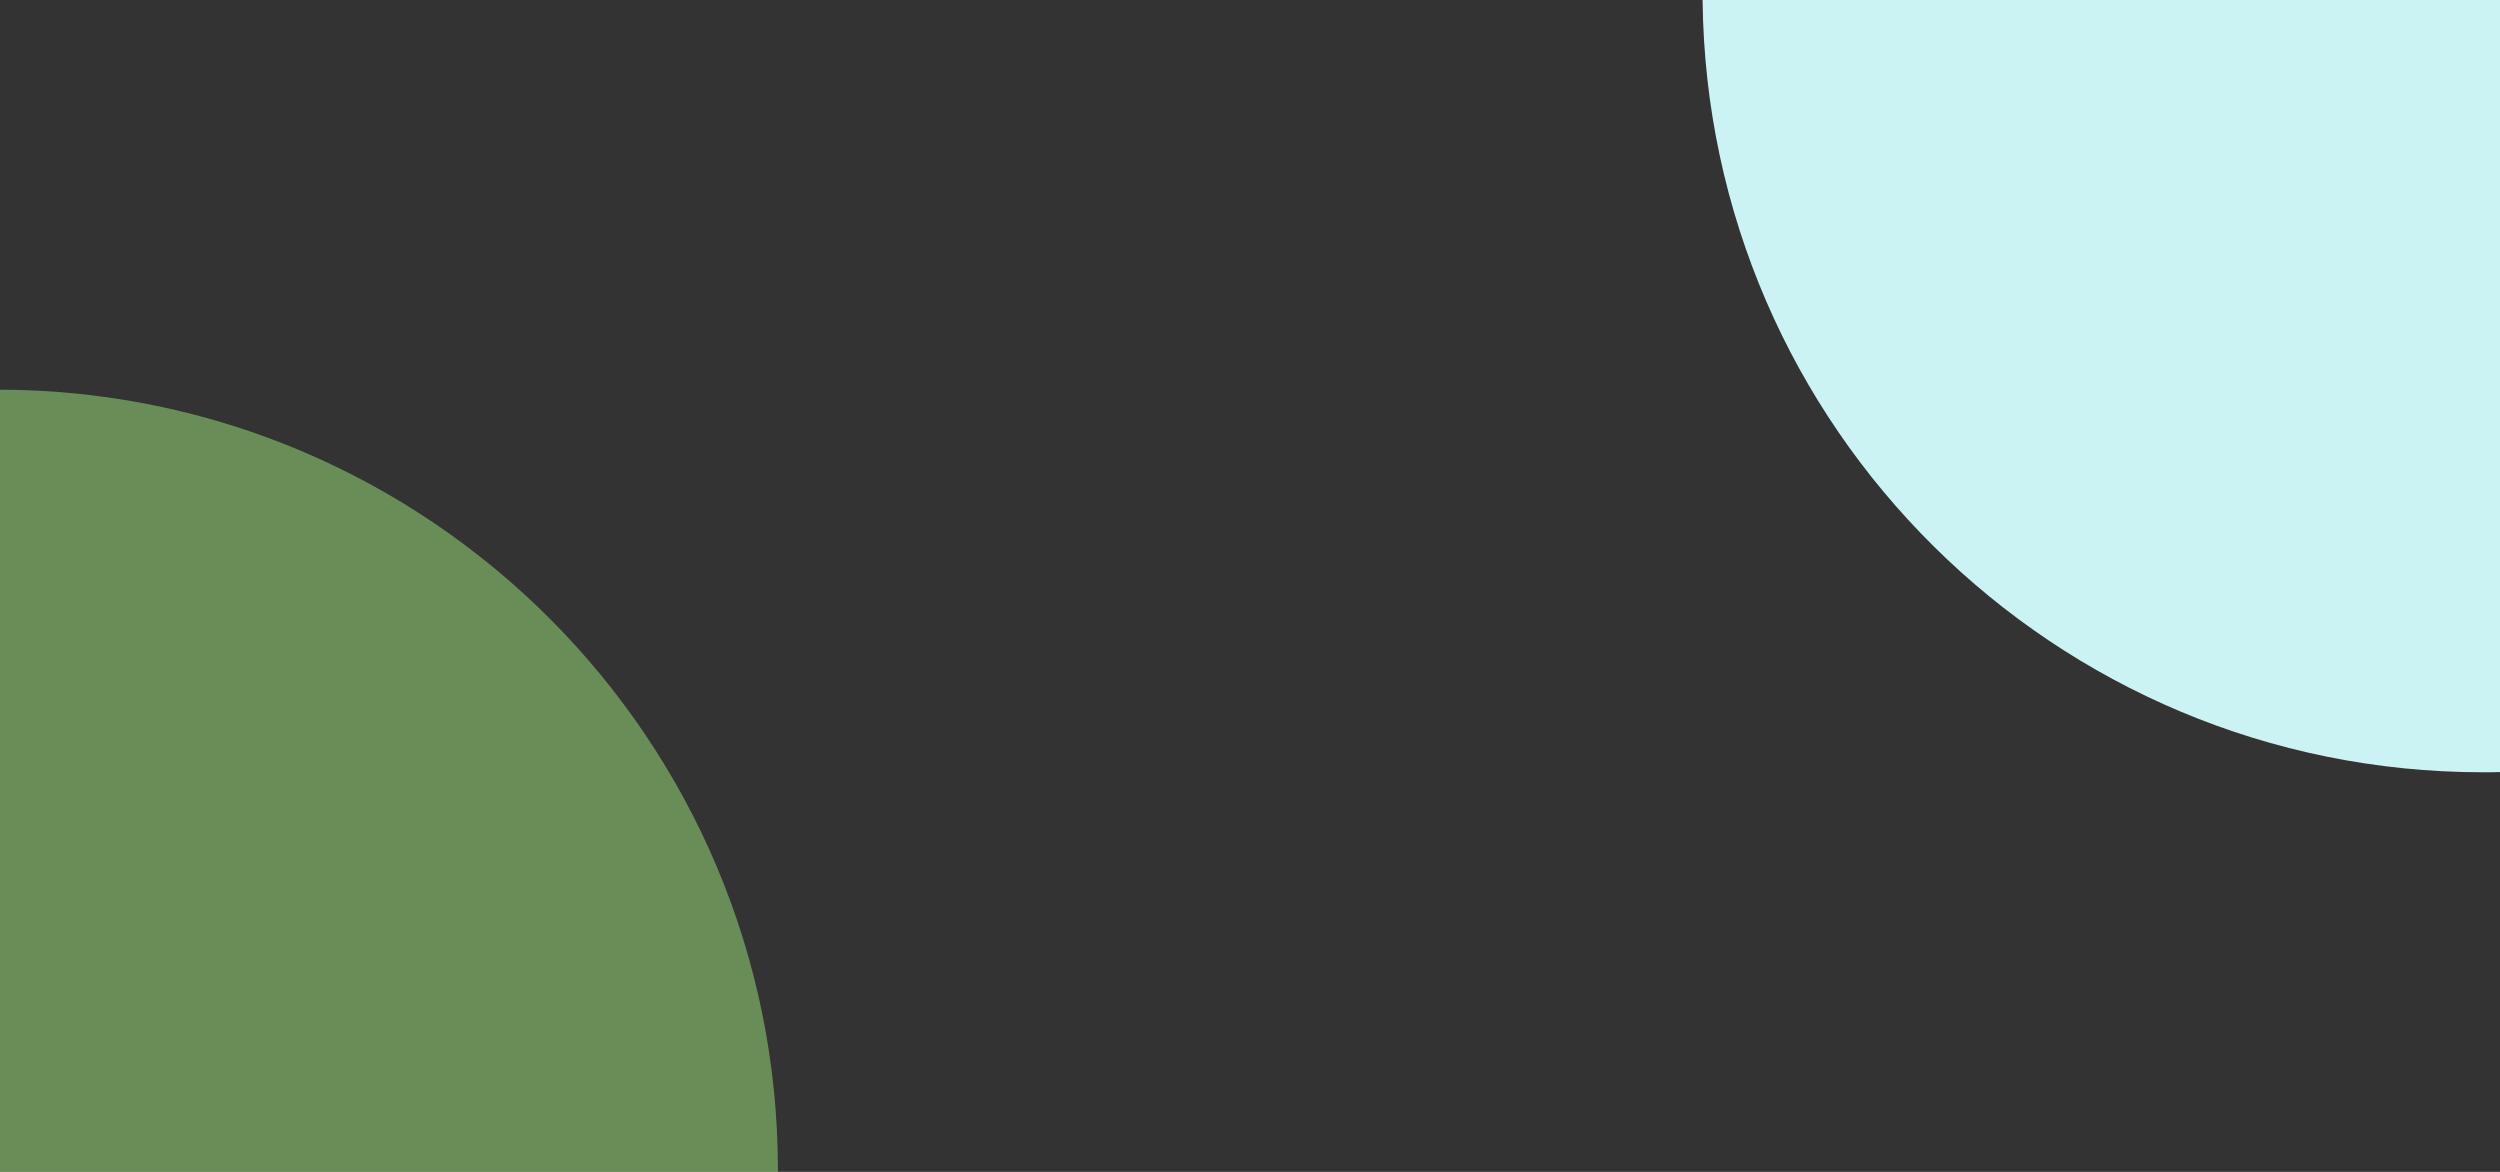
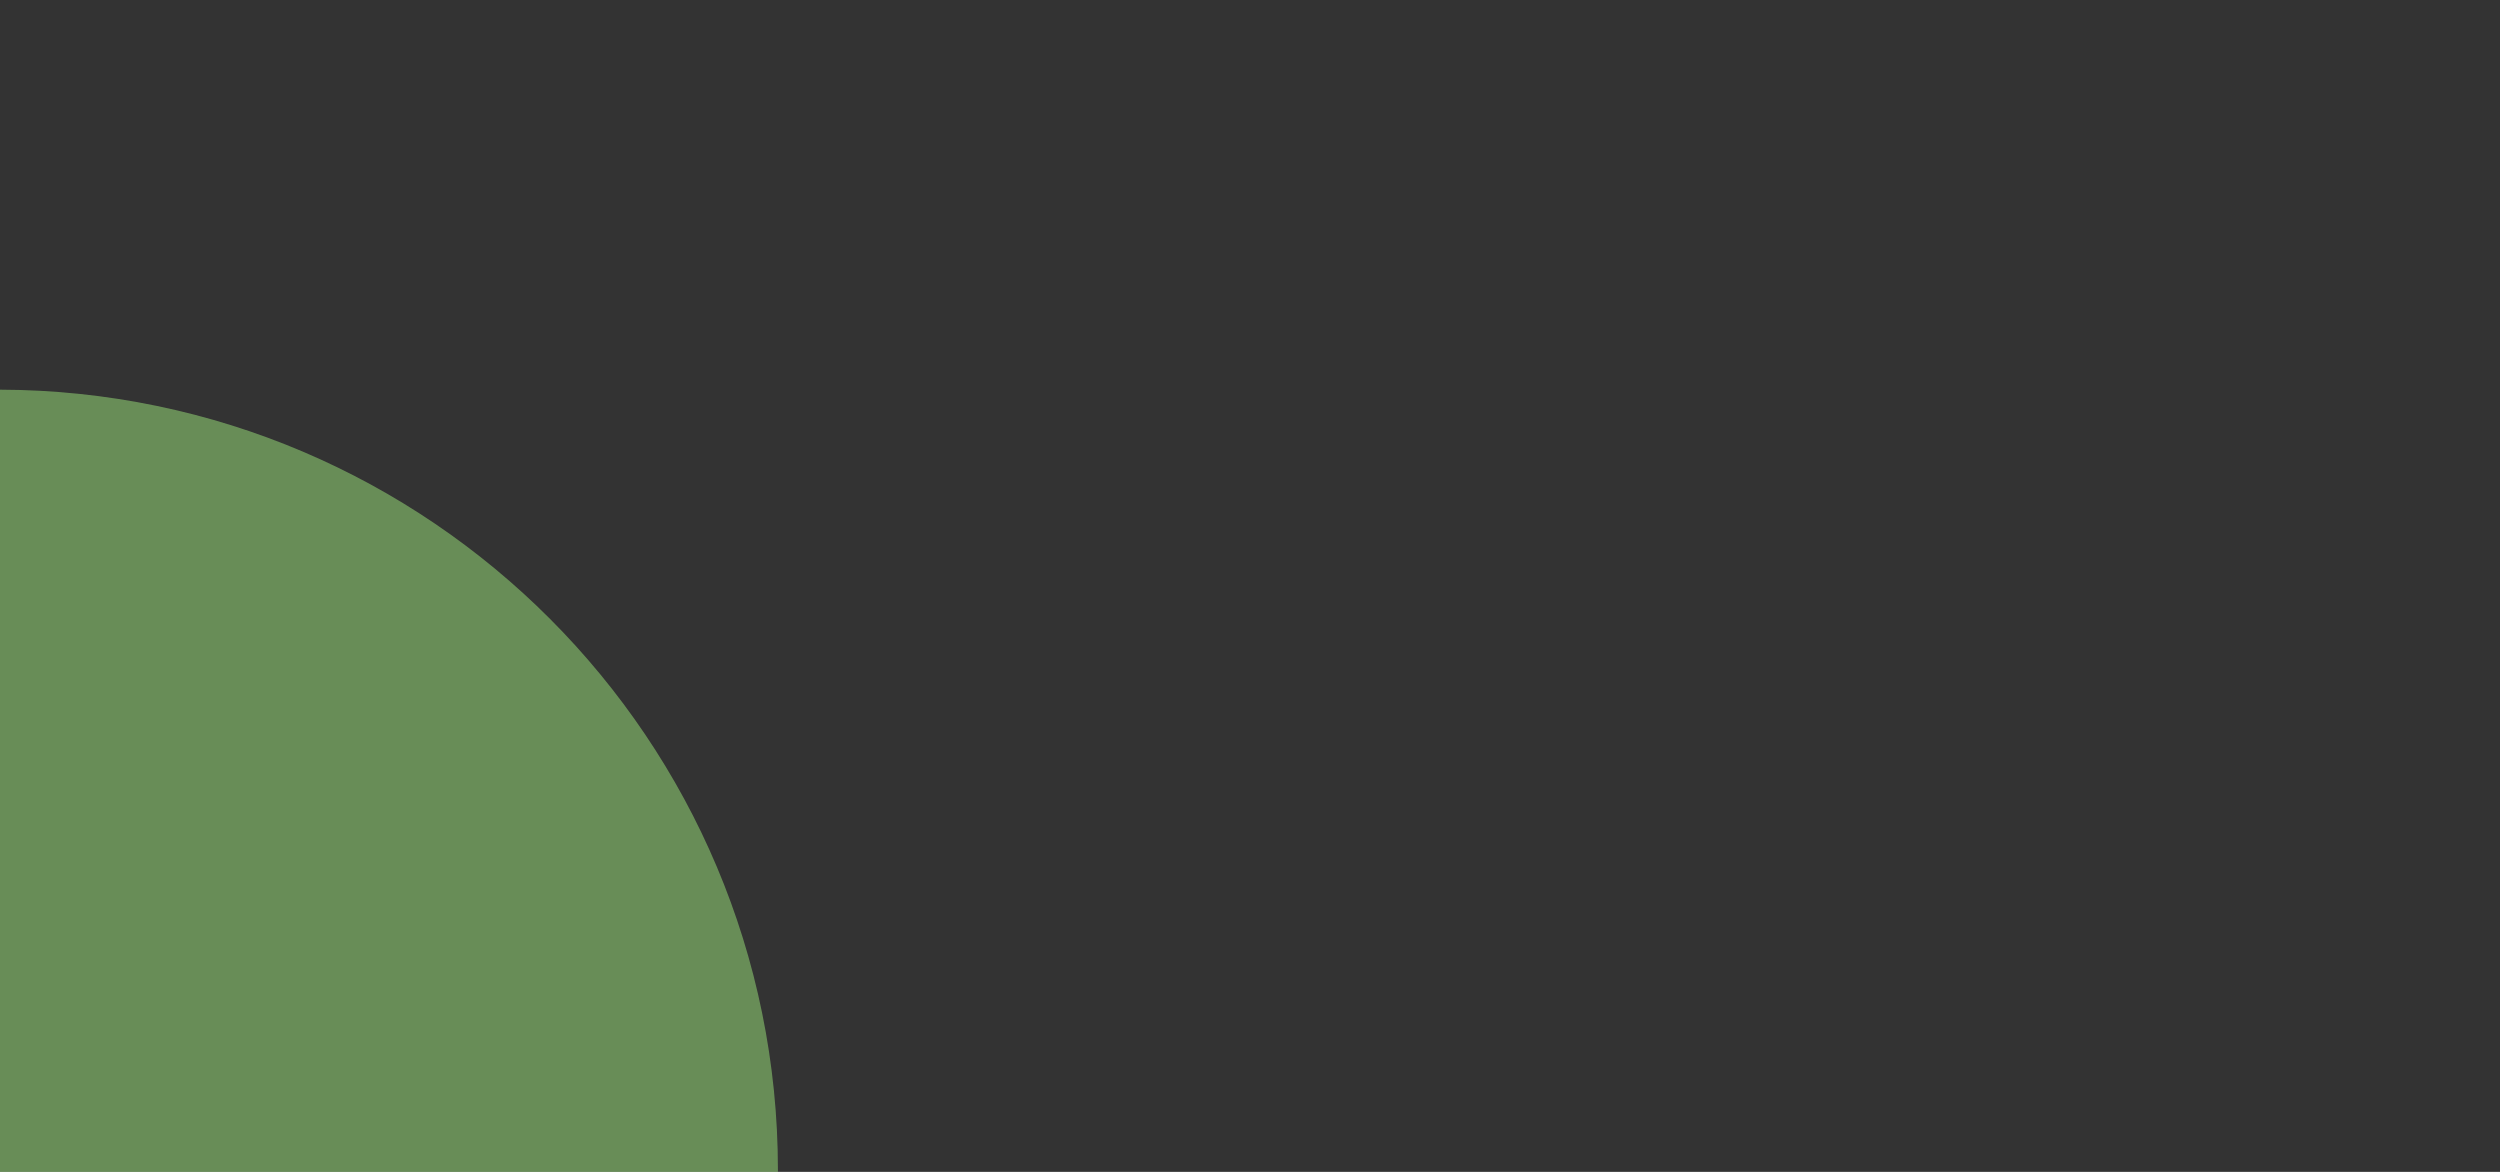
<svg xmlns="http://www.w3.org/2000/svg" id="Layer_1" data-name="Layer 1" width="1280" height="600" viewBox="0 0 1280 600">
  <rect x="0" y="0" width="1280" height="600" fill="#333333" stroke="none" />
  <path d="M0,199.51V600H398.29c0-.33,0-.67,0-1C398.3,378.8,220.05,200.16,0,199.51Z" fill="#9ee97c" opacity="0.5" style="isolation:isolate" />
-   <path d="M871.73,0c2.2,218.81,180.24,395.4,399.47,395.4,2.94,0,5.87,0,8.8-.1V0Z" fill="#cbf3f3" />
</svg>